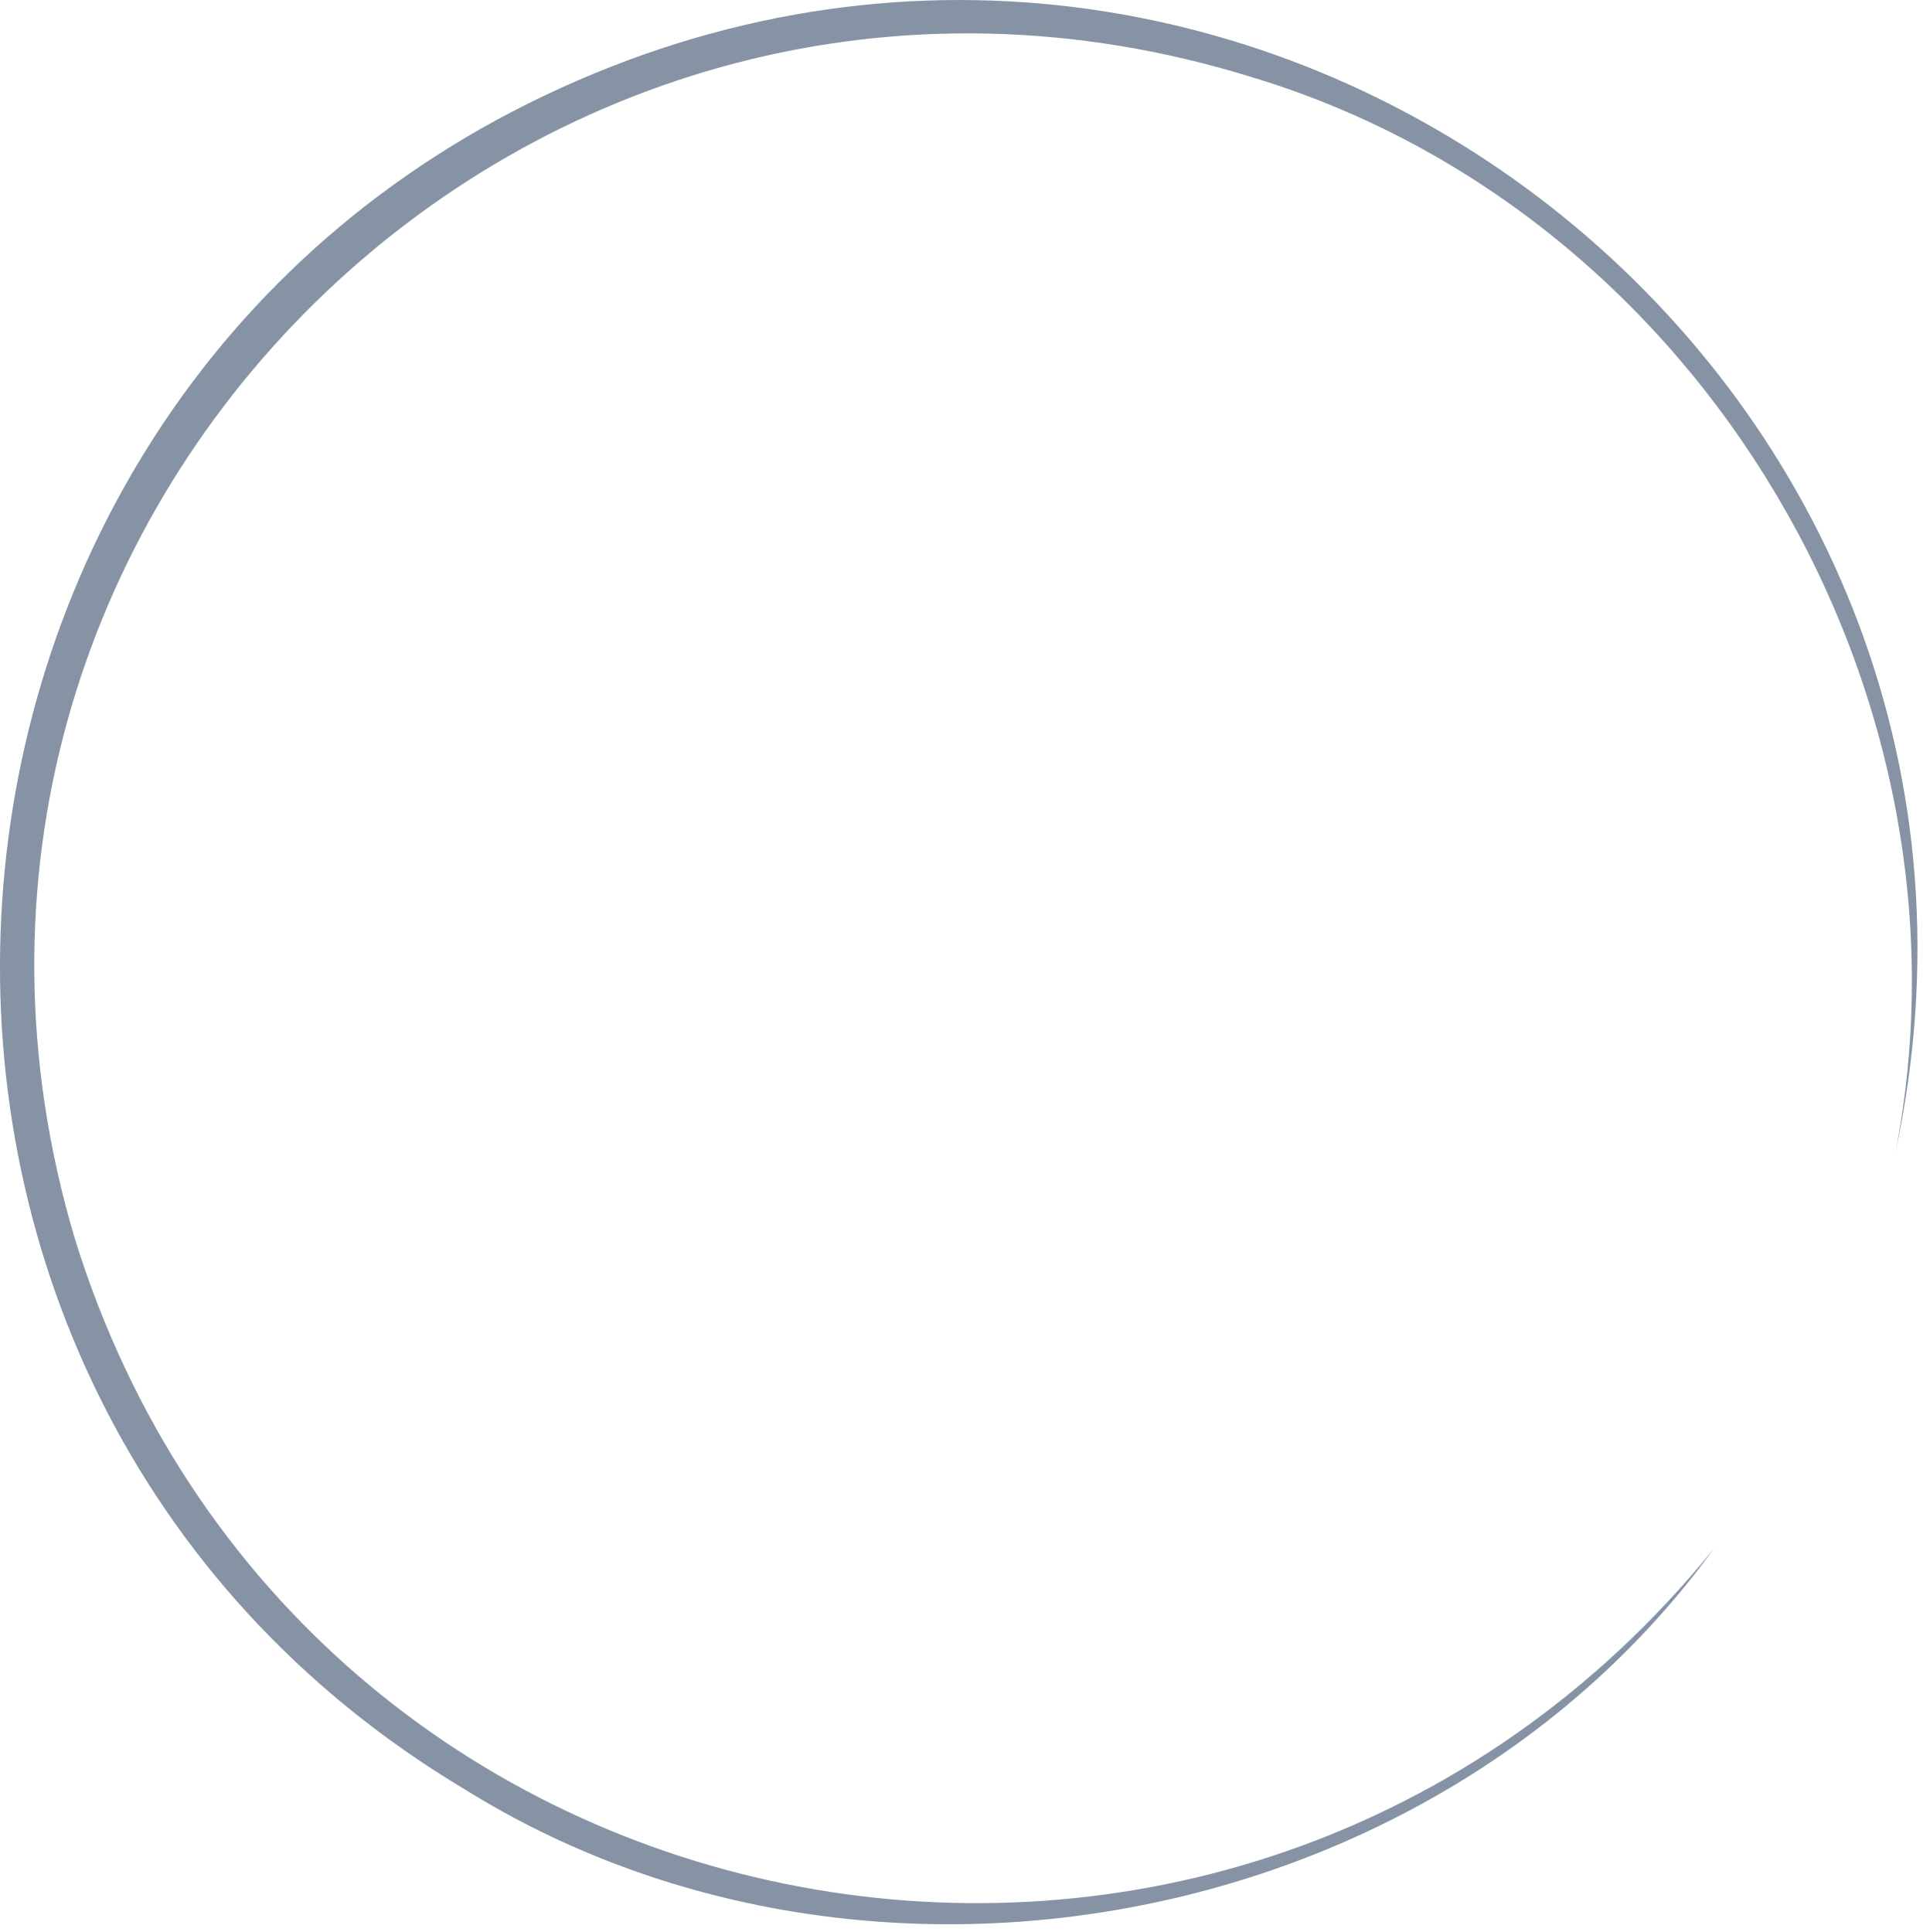
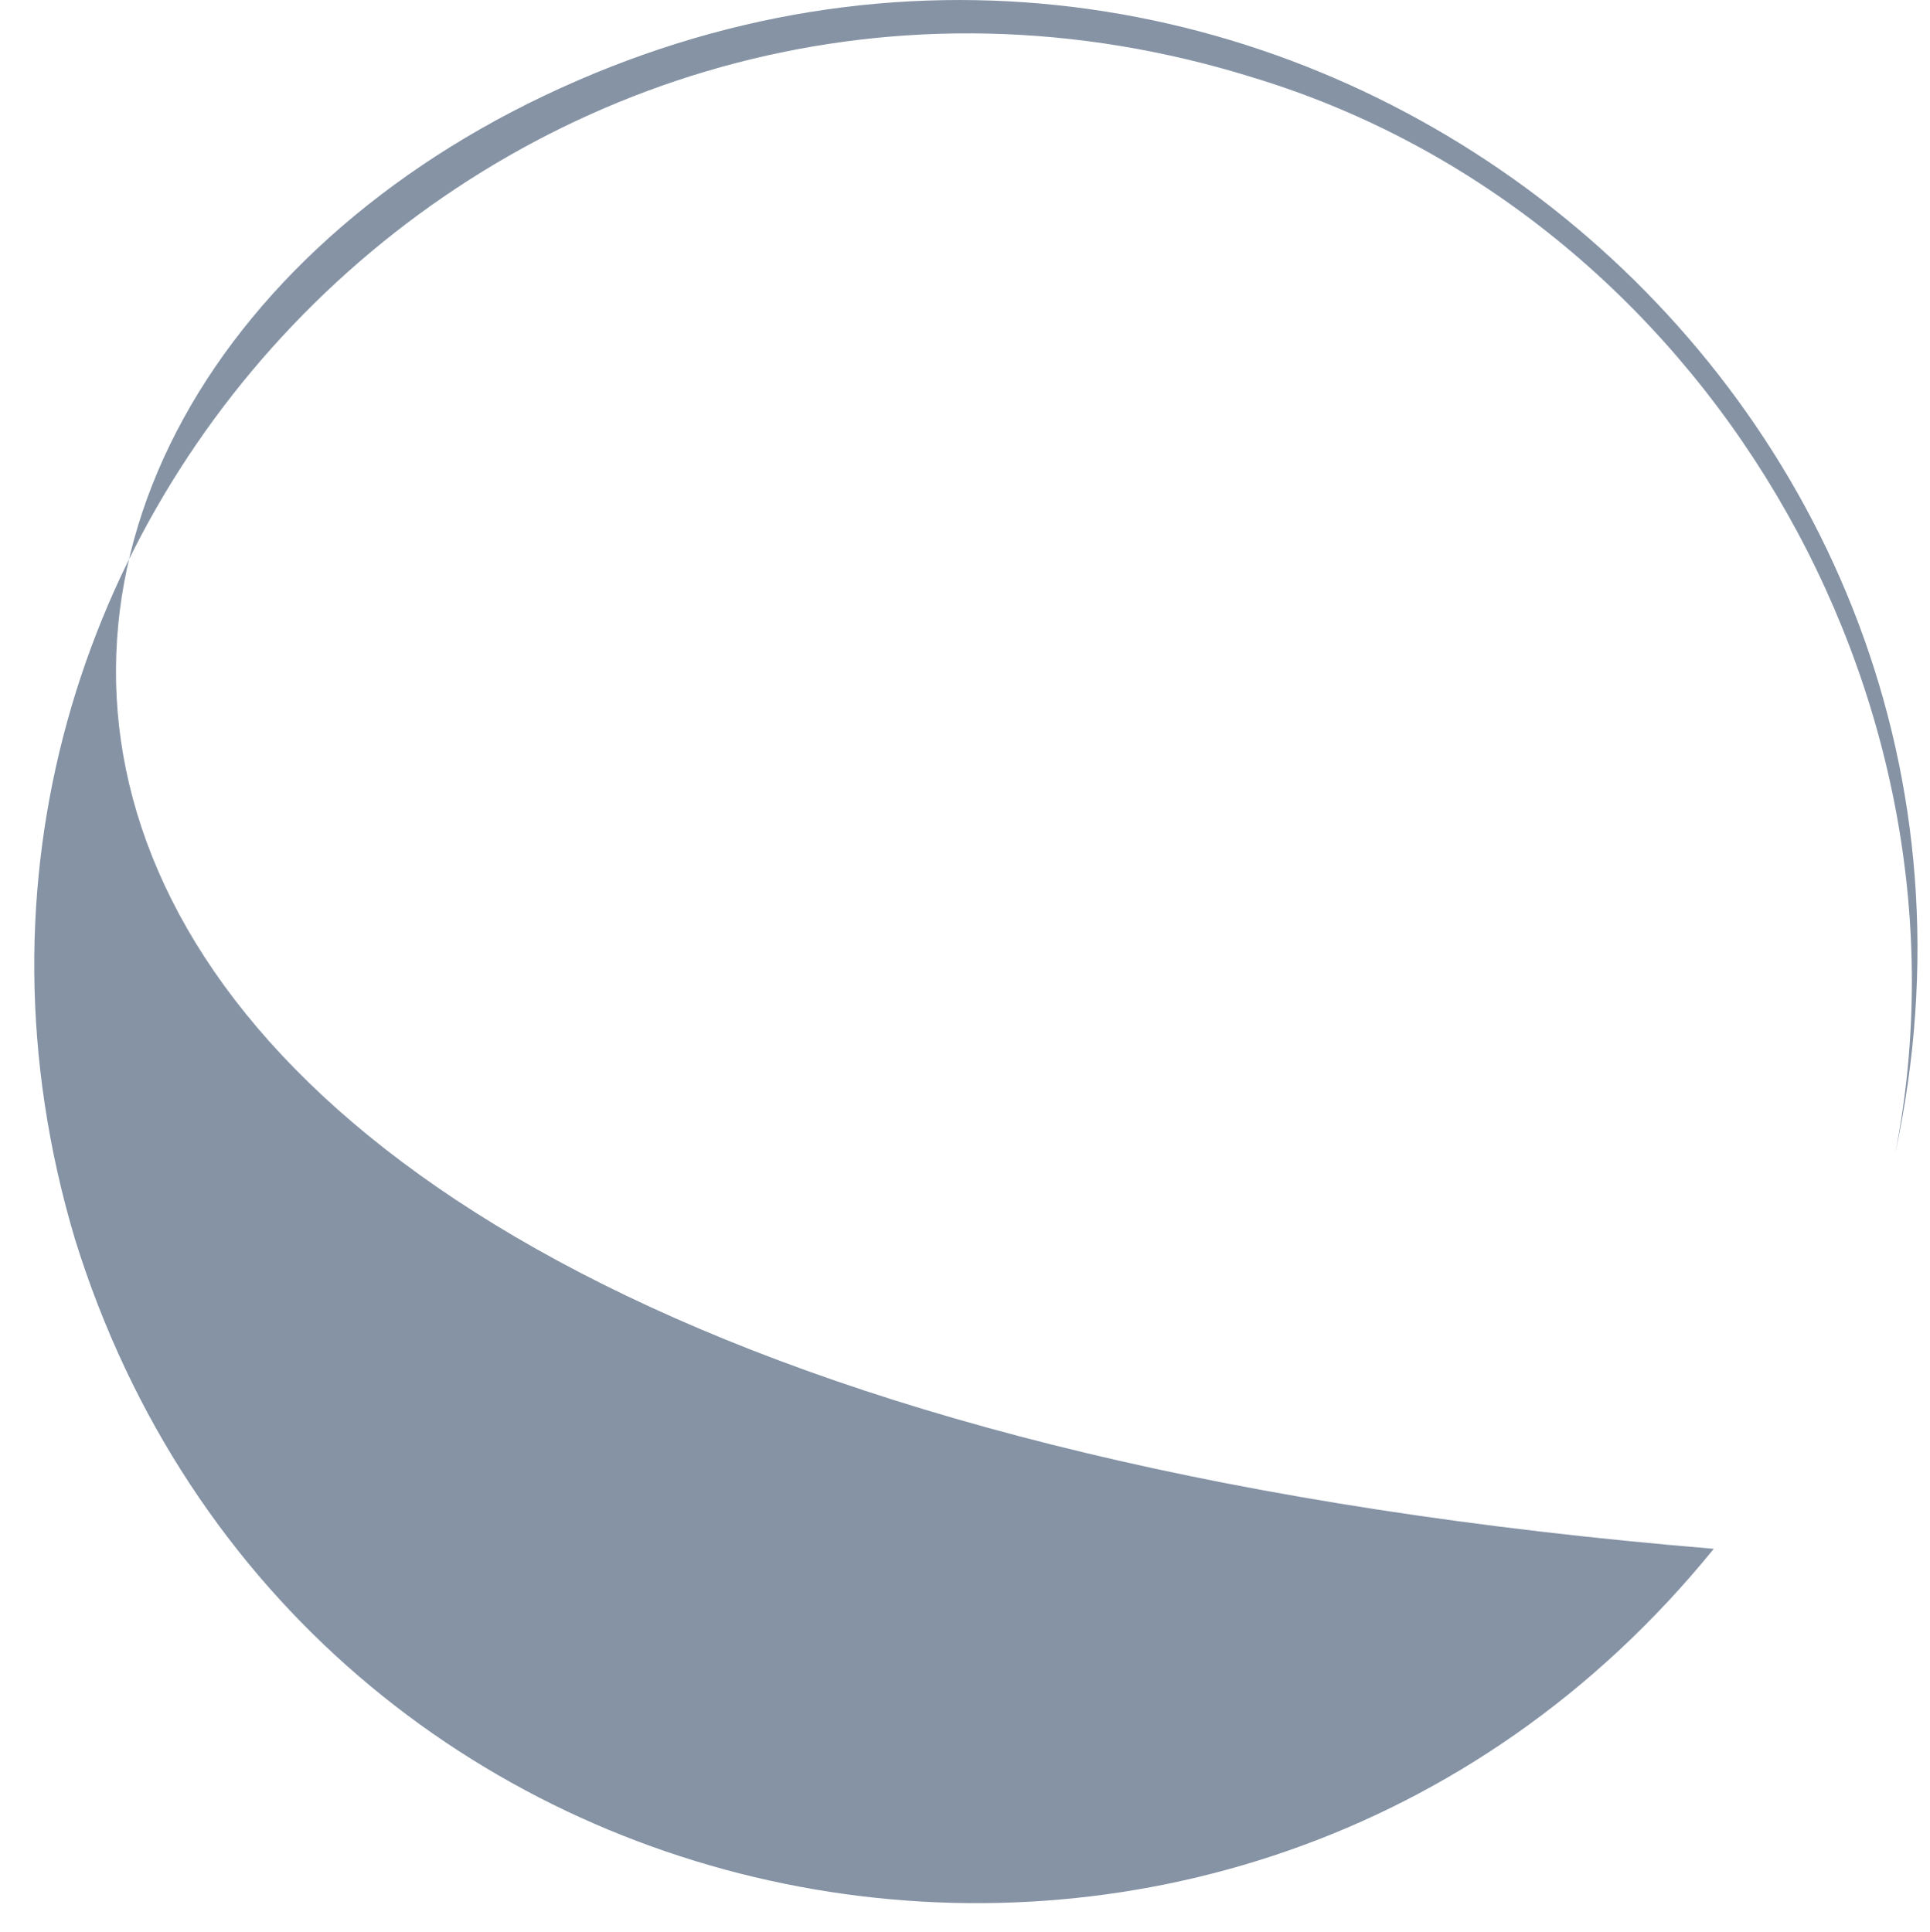
<svg xmlns="http://www.w3.org/2000/svg" id="_小" data-name="小" viewBox="0 0 203.42 203.68">
  <defs>
    <style>
      .cls-1 {
        fill: #8593a5;
        stroke-width: 0px;
      }
    </style>
  </defs>
-   <path class="cls-1" d="m180.63,163.27c-29.26,40.31-89.27,51.76-131.64,25.36C-21.51,146.5-14.49,41.15,60.83,8.51c74.83-32.54,156.22,33.22,138.92,113.12,9.5-48.36-20.36-99.07-67.56-113.42C56.46-15.49-14.79,54.47,7.89,130.59c23.73,76.52,122.41,94.72,172.74,32.68h0Z" />
+   <path class="cls-1" d="m180.63,163.27C-21.51,146.5-14.49,41.15,60.83,8.51c74.83-32.54,156.22,33.22,138.92,113.12,9.5-48.36-20.36-99.07-67.56-113.42C56.46-15.49-14.79,54.47,7.89,130.59c23.73,76.52,122.41,94.72,172.74,32.68h0Z" />
</svg>